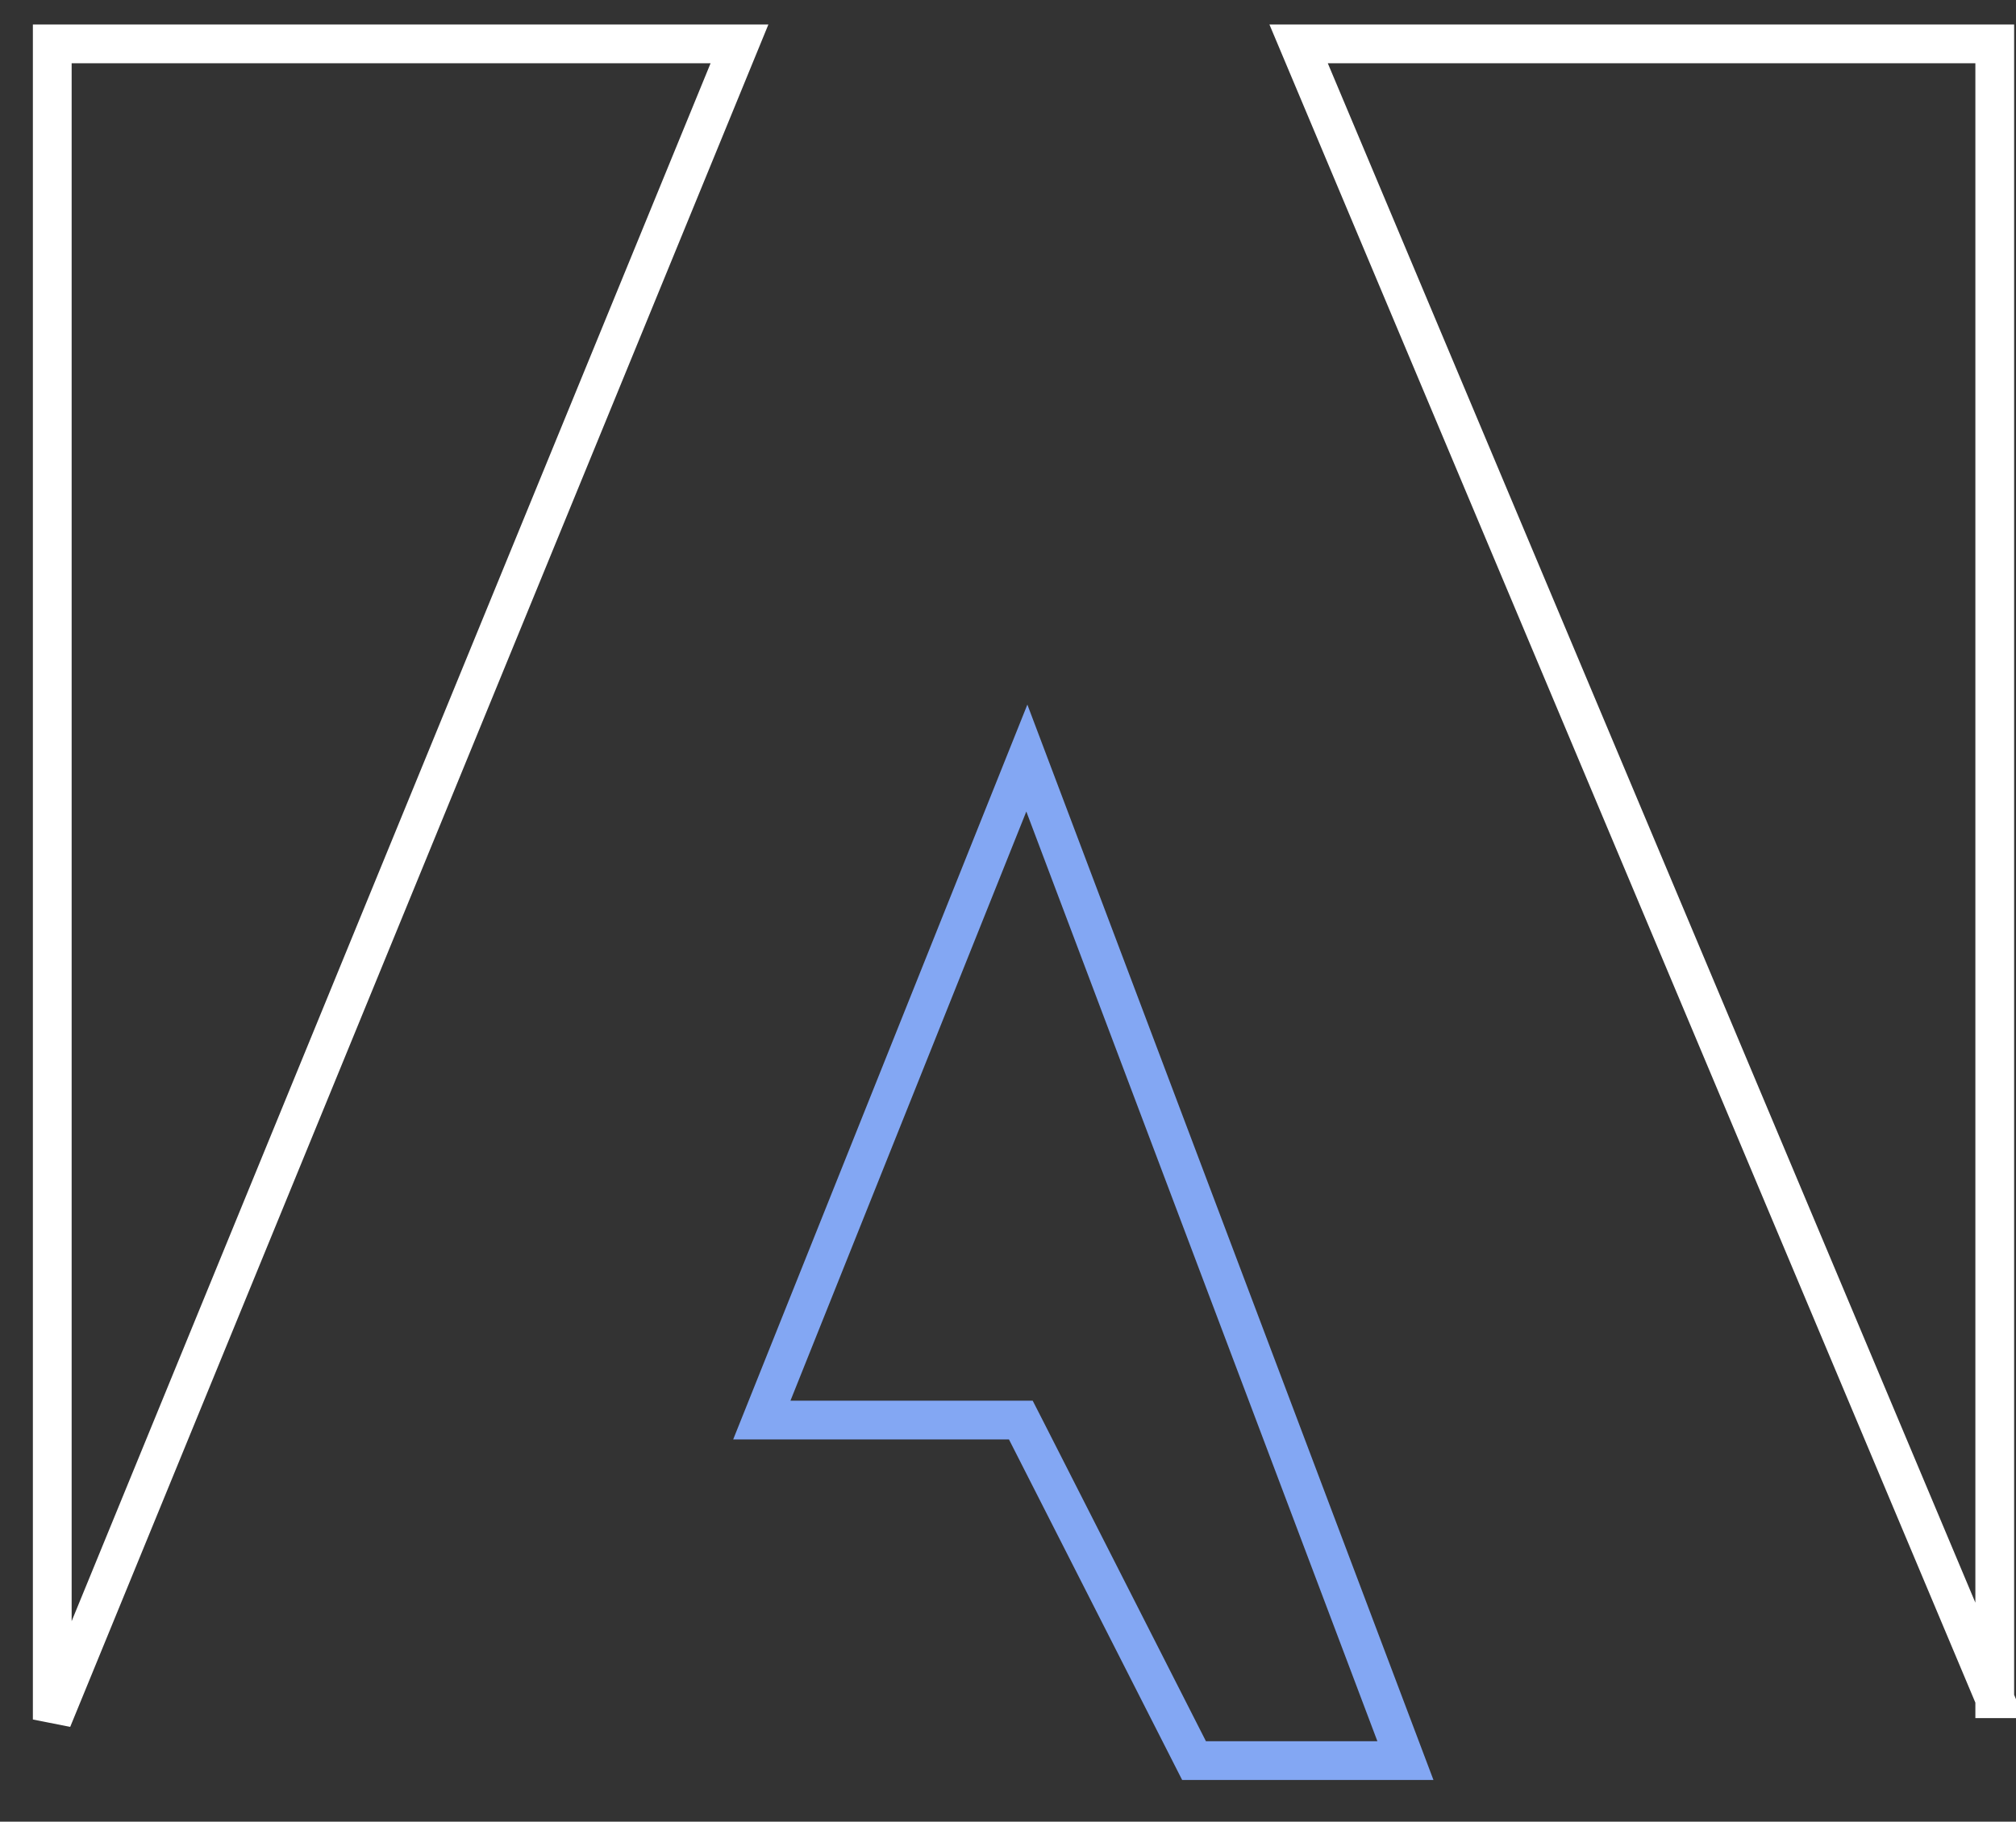
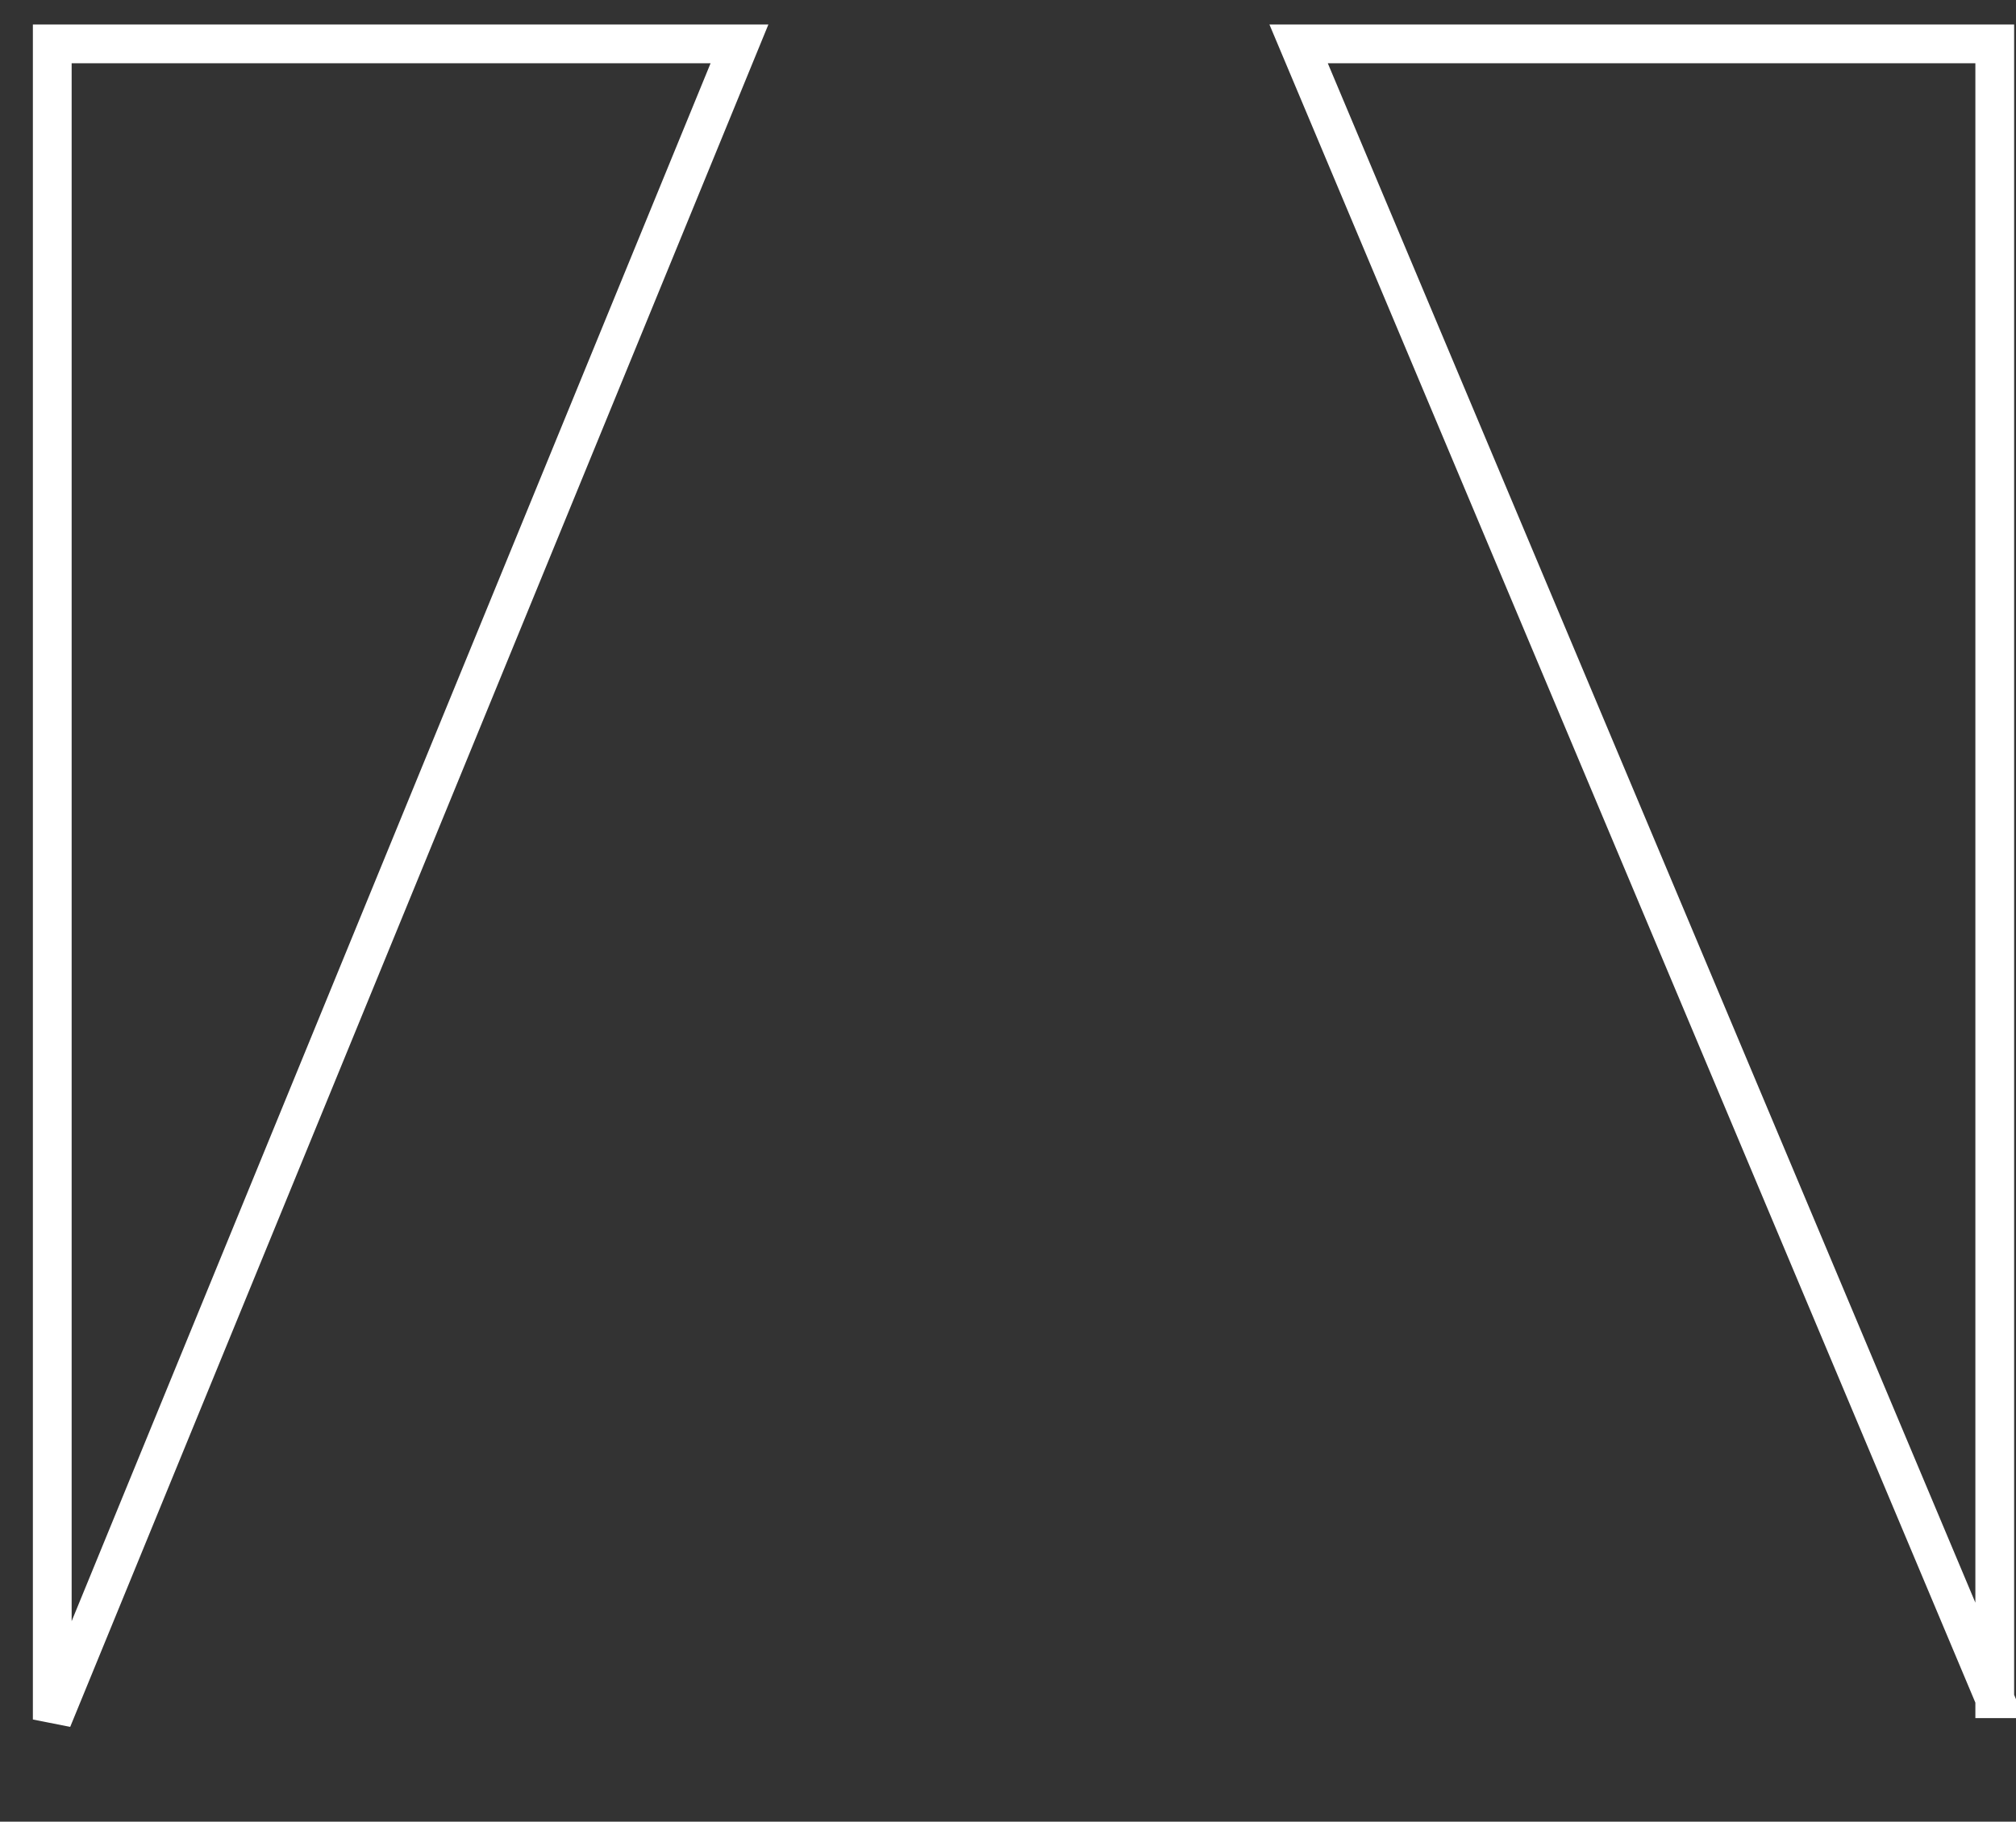
<svg xmlns="http://www.w3.org/2000/svg" width="52" height="47" fill="none">
  <rect width="100%" height="100%" fill="#333333" stroke="none" />
  <path d="M1.348 1.132h17.726L1.348 44.364V1.132zm50.104 42.696L33.496 1.132h17.956v42.696z" stroke="#fff" />
-   <path d="M26.47 36.91l-.139-.272H19.65l6.836-17.08 9.765 25.866h-5.452L26.47 36.91z" stroke="#83A7F3" />
</svg>